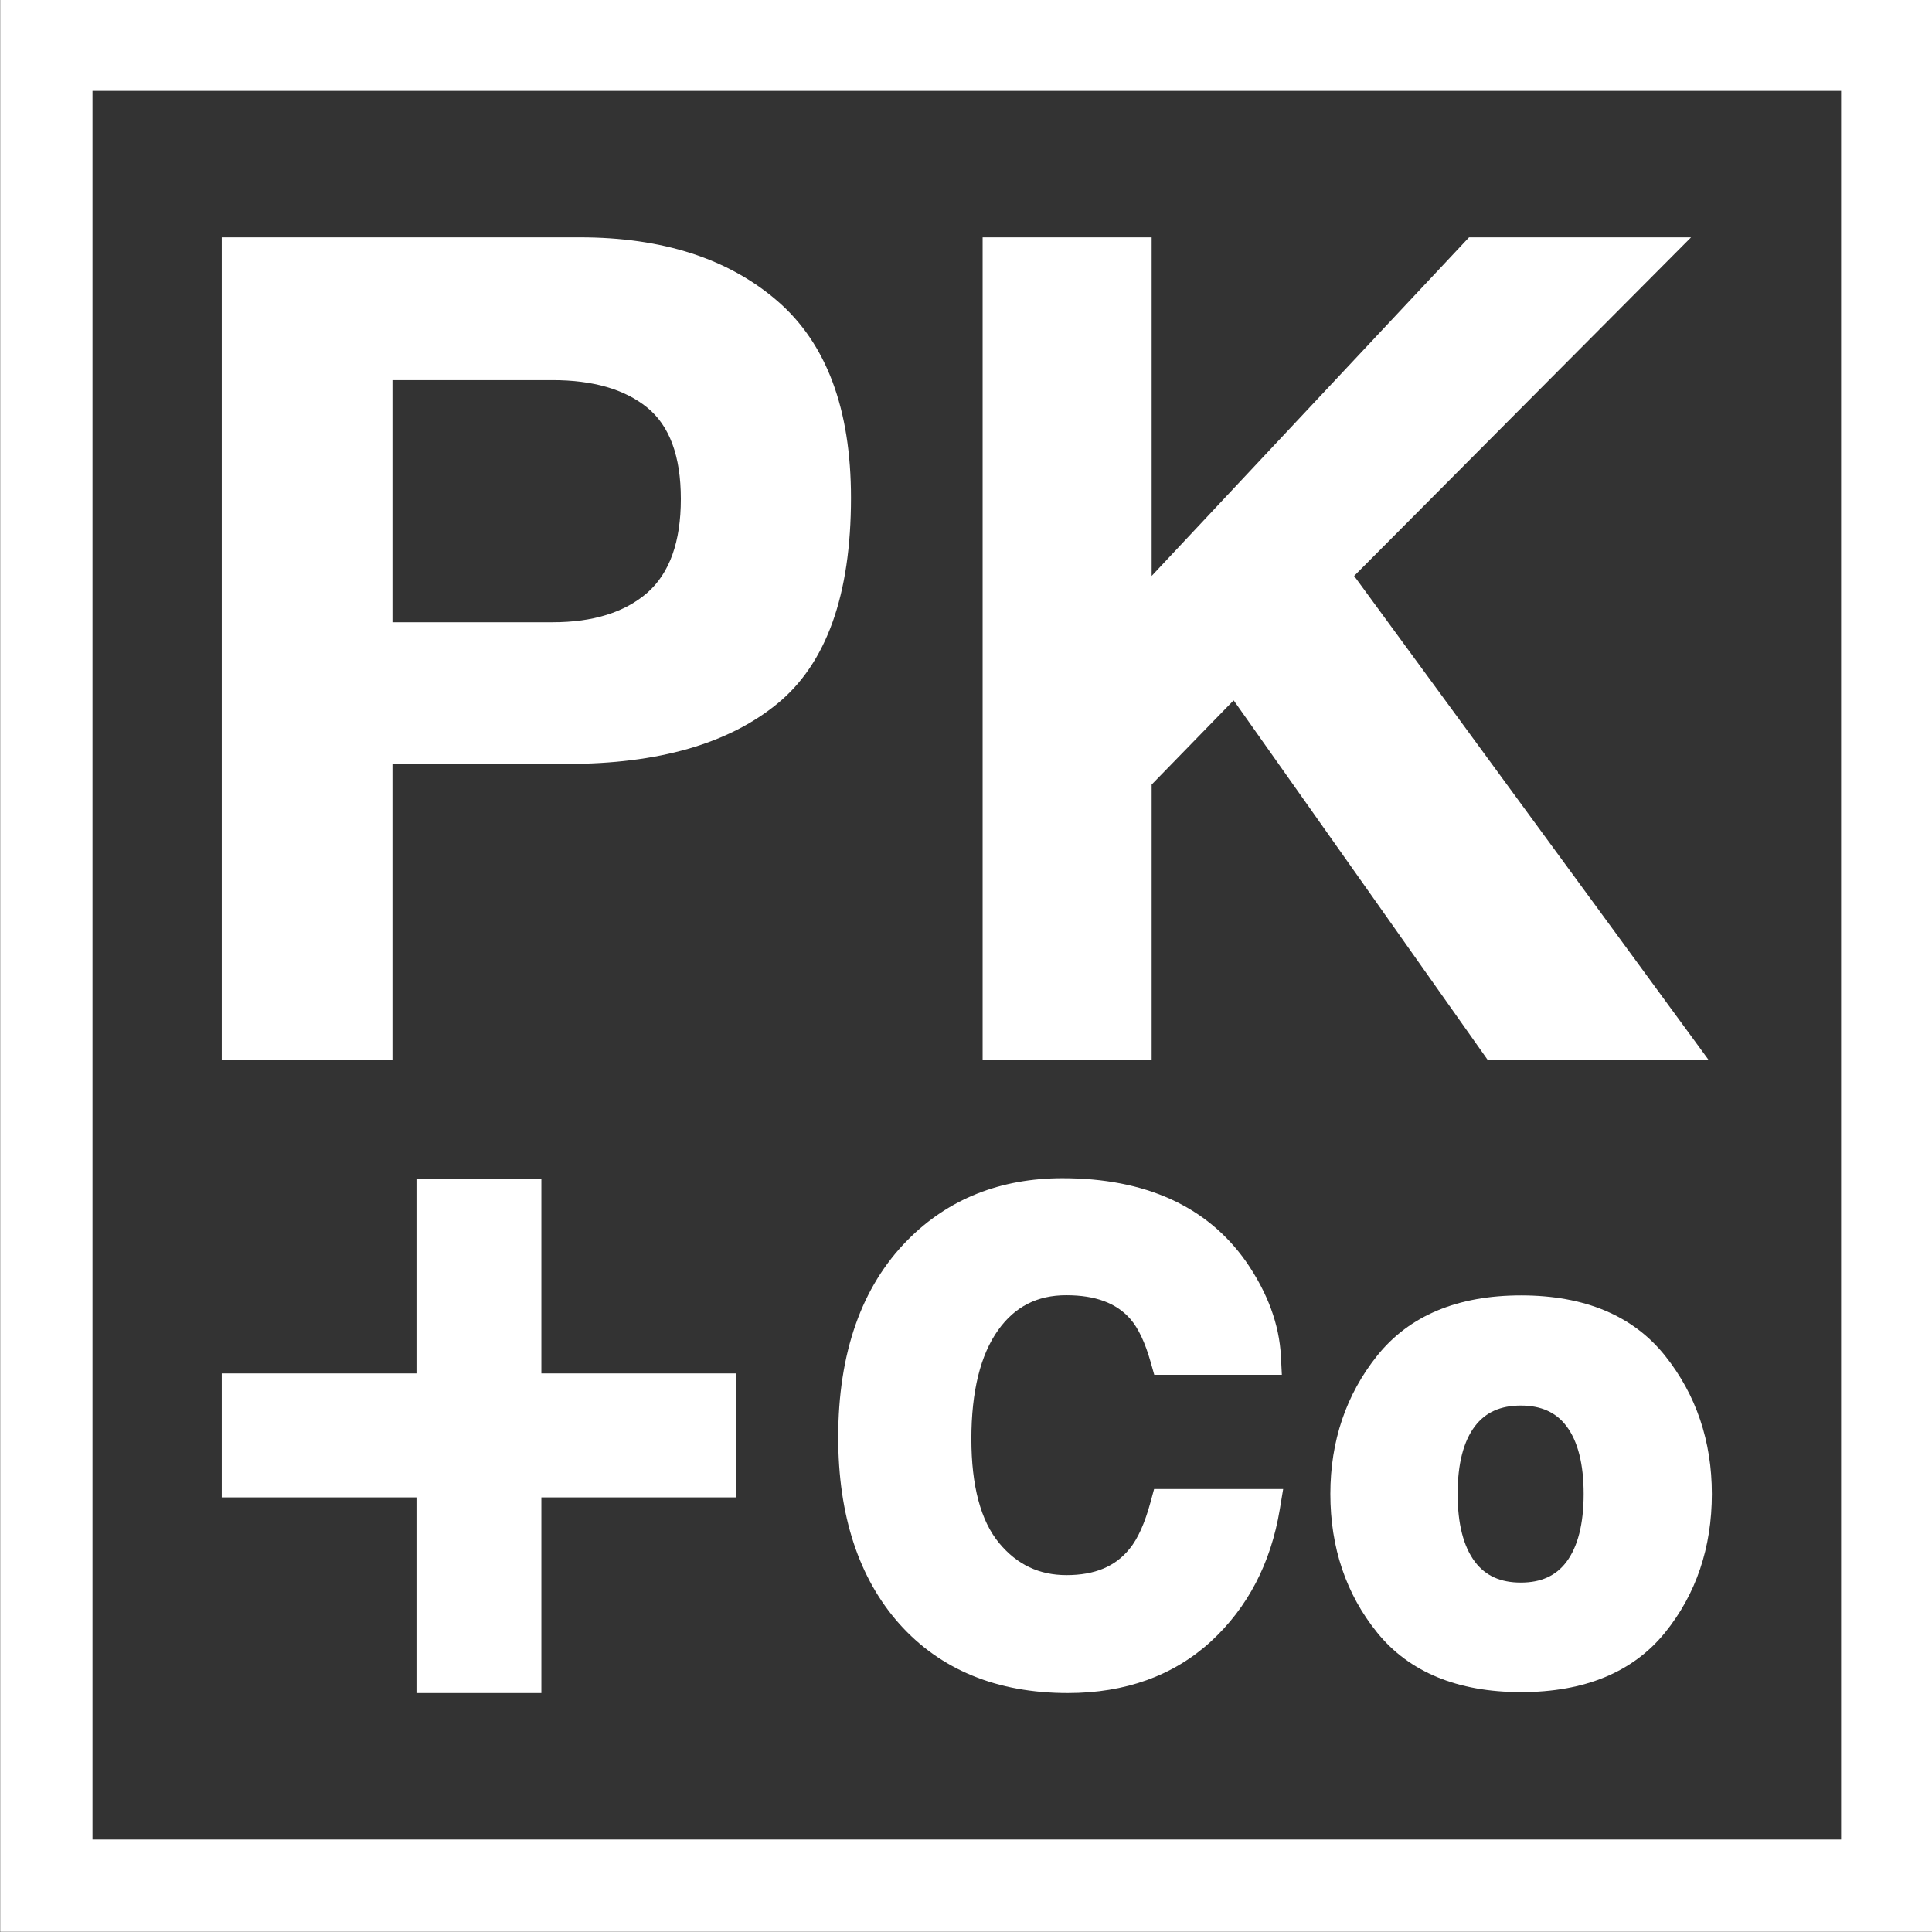
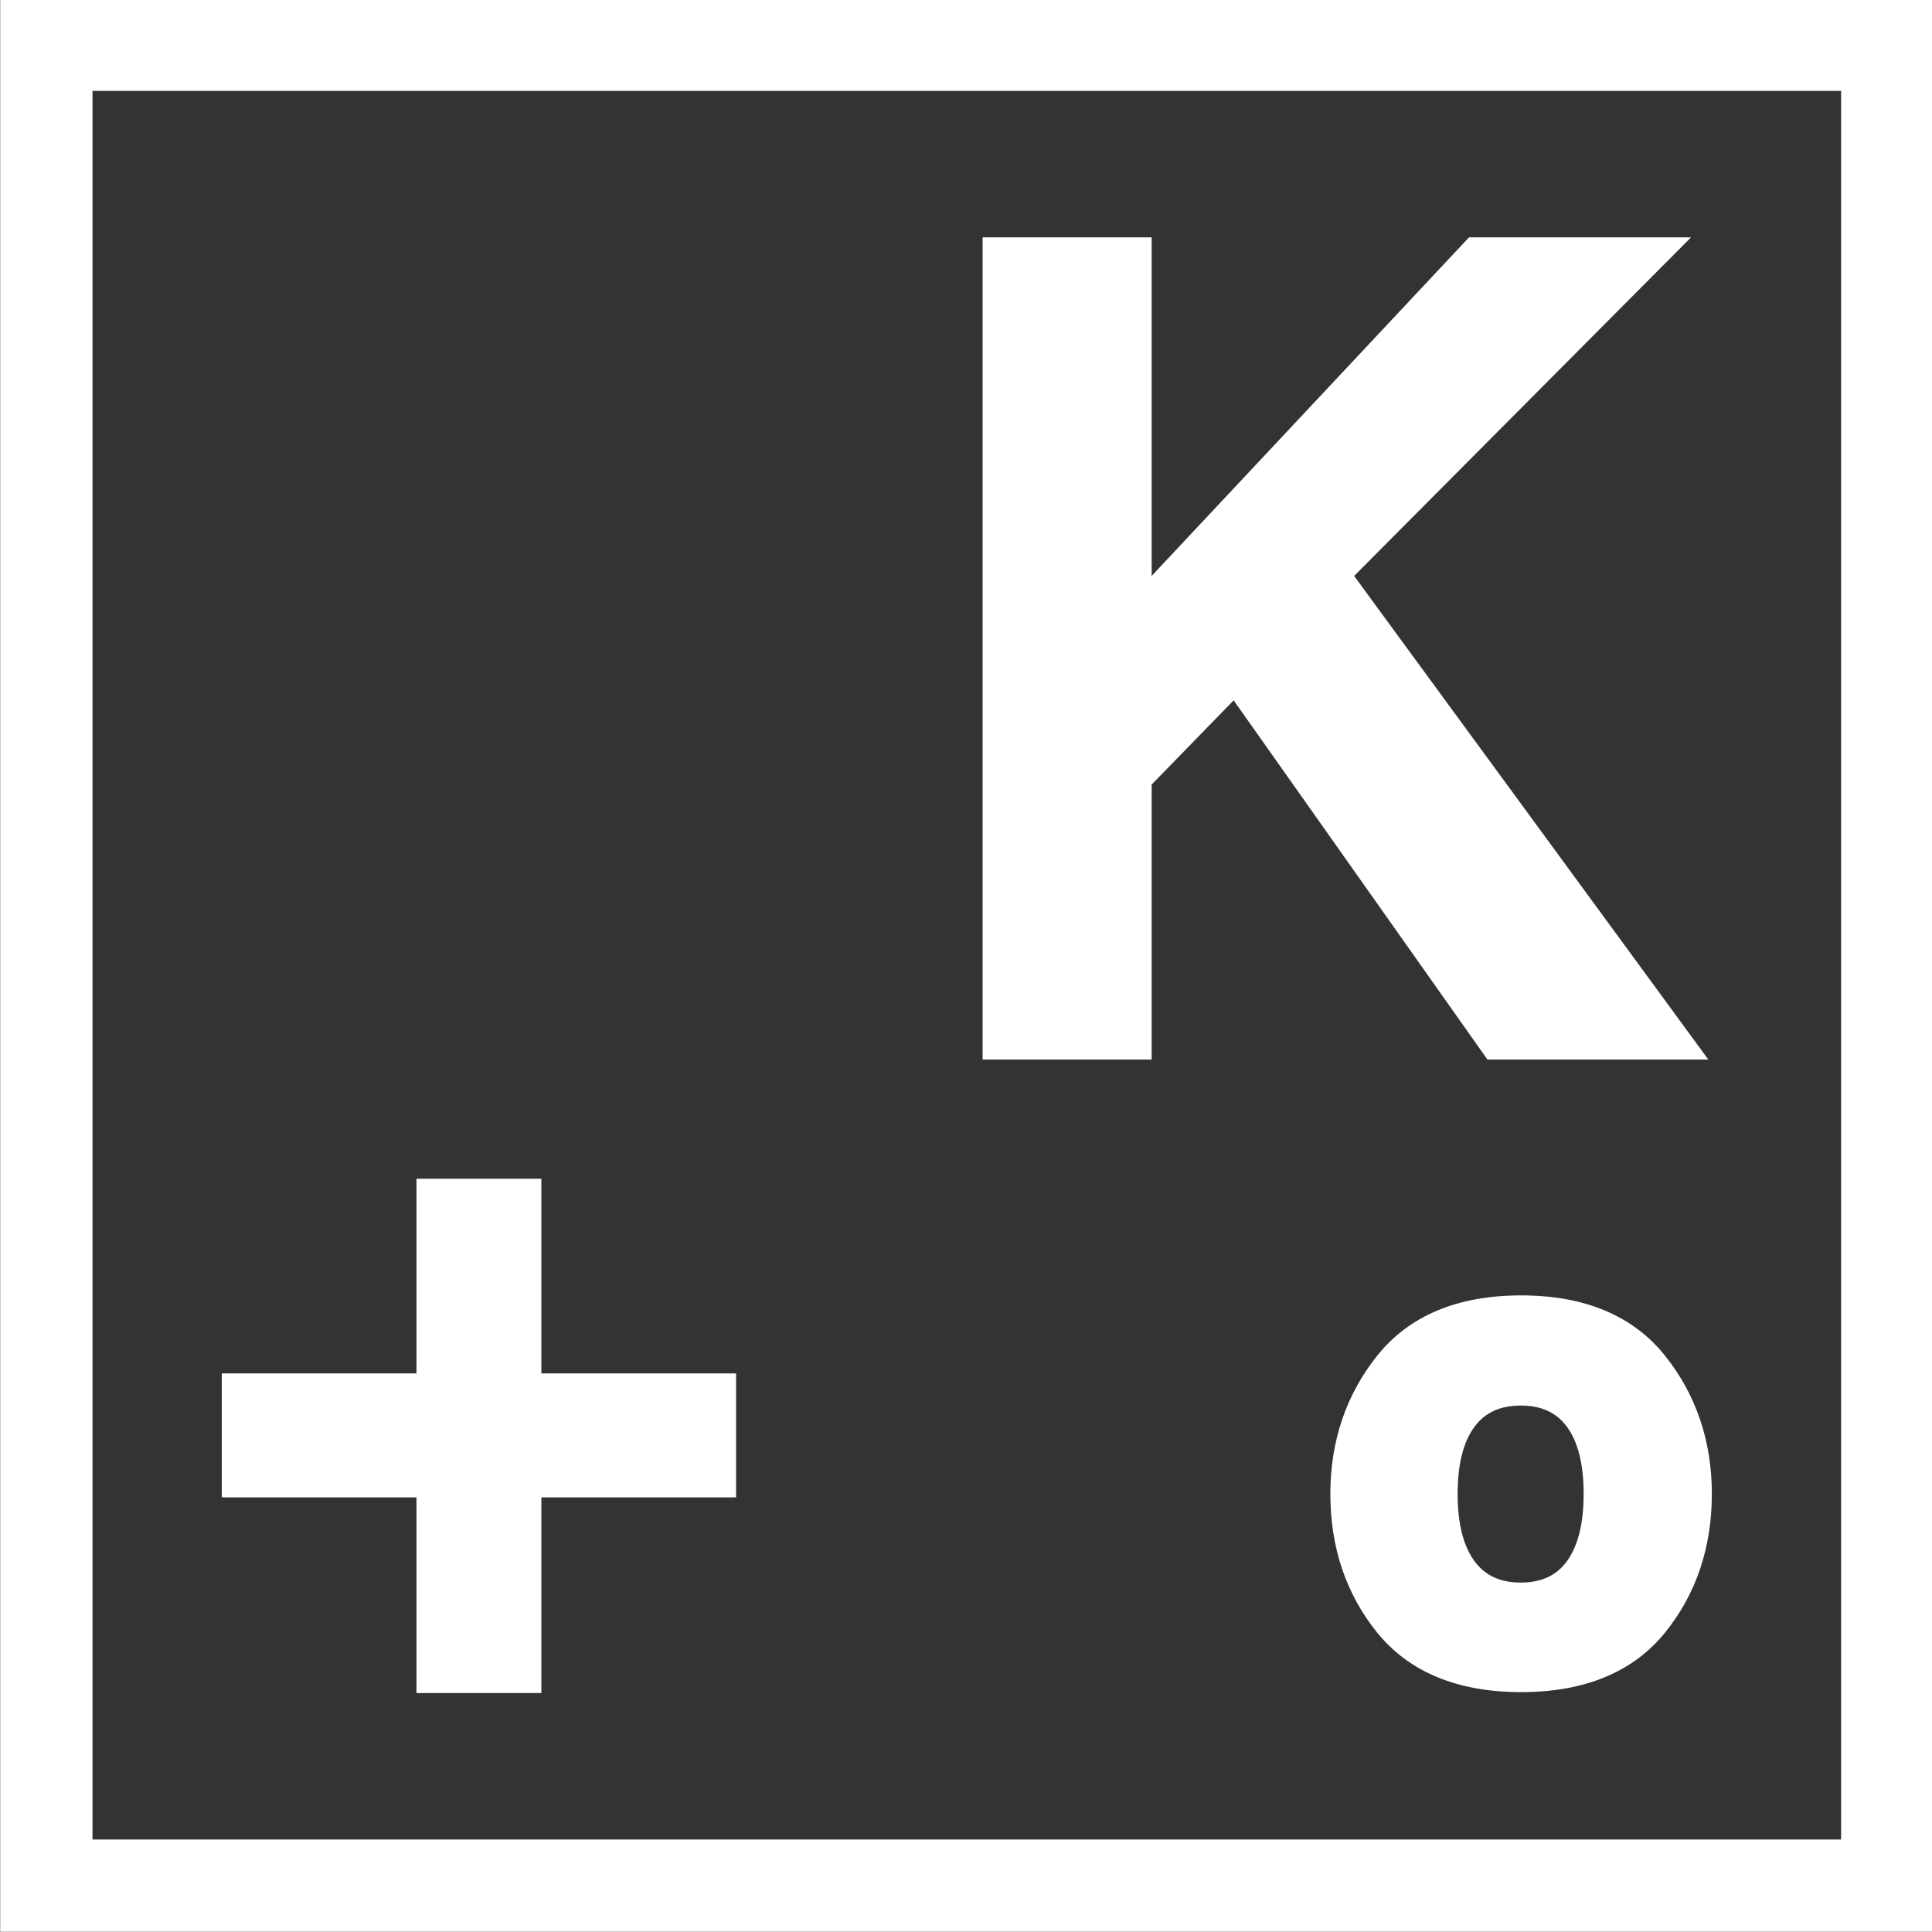
<svg xmlns="http://www.w3.org/2000/svg" width="287.337mm" height="287.337mm" viewBox="0 0 287.337 287.337" version="1.1" id="svg5">
  <rect x="0" y="0" width="287.337" height="287.337" fill="#333333" stroke="none" />
  <defs id="defs2">
    <clipPath id="clipPath840">
      <path d="M 0,1080 H 1080 V 0 H 0 Z" id="path838" />
    </clipPath>
  </defs>
  <g id="layer1" transform="translate(35.028,60.242)">
    <g id="g830" transform="matrix(0.353,0,0,-0.353,-81.86,273.927)">
      <path d="M 908.358,171.642 H 171.641 V 908.359 H 908.358 Z M 132.75,132.75 h 814.5 v 814.5 h -814.5 z" style="fill:#ffffff;fill-opacity:1;fill-rule:nonzero;stroke:none" id="path832" />
      <g id="g834">
        <g id="g836" clip-path="url(#clipPath840)">
          <g id="g842" transform="translate(298.015,786.492)">
-             <path d="m 0,0 h 67.45 c 17.076,0 30.355,-3.841 39.836,-11.516 9.478,-7.679 14.219,-20.527 14.219,-38.543 0,-18.02 -4.701,-31.18 -14.101,-39.483 -9.559,-8.307 -22.878,-12.456 -39.954,-12.456 H 0 Z m 0,-161.693 h 73.561 c 38.385,0 67.92,8.46 88.602,25.382 20.682,16.921 31.023,45.829 31.023,86.722 0,37.445 -10.341,65.1 -31.023,82.961 -20.682,17.862 -48.414,26.793 -83.197,26.793 H -71.916 V -286.253 H 0 Z" style="fill:#ffffff;fill-opacity:1;fill-rule:nonzero;stroke:none" id="path844" />
-           </g>
+             </g>
          <g id="g846" transform="translate(617.876,616.103)">
            <path d="m 0,0 34.548,35.487 106.934,-151.352 h 93.067 L 85.312,87.897 227.263,230.553 H 133.726 L 0,87.897 V 230.553 H -71.211 V -115.865 H 0 Z" style="fill:#ffffff;fill-opacity:1;fill-rule:nonzero;stroke:none" id="path848" />
          </g>
          <g id="g850" transform="translate(308.135,233.344)">
            <path d="m 0,0 h 52.623 v 82.436 h 82.035 v 52.222 H 52.623 v 82.036 H 0 V 134.658 H -82.035 V 82.436 H 0 Z" style="fill:#ffffff;fill-opacity:1;fill-rule:nonzero;stroke:none" id="path852" />
          </g>
          <g id="g854" transform="translate(511.539,262.54)">
-             <path d="m 0,0 c 17.283,-19.373 41.177,-29.196 71.016,-29.196 24.246,0 44.525,7.308 60.274,21.721 l 0.017,0.014 c 15.496,14.267 25.256,32.967 29.009,55.58 l 1.434,8.646 h -54.379 l -1.49,-5.48 C 103.465,42.404 100.512,35.804 97.104,31.67 L 97.039,31.591 C 91.051,24.123 82.367,20.492 70.492,20.492 c -11.575,0 -20.863,4.412 -28.395,13.489 -7.77,9.359 -11.709,24.129 -11.709,43.901 0,19.964 3.807,35.405 11.314,45.893 7.05,9.85 16.424,14.638 28.659,14.638 12.271,0 21.107,-3.282 27.002,-10.019 3.359,-3.859 6.231,-9.947 8.538,-18.097 l 1.531,-5.406 h 53.764 l -0.396,7.806 c -0.68,13.393 -5.616,26.805 -14.705,39.913 -16.418,23.29 -42.428,35.099 -77.305,35.099 -26.212,0 -48.167,-8.76 -65.251,-26.033 C -15.874,142.074 -25.717,114.101 -25.717,78.536 -25.717,45.641 -17.069,19.222 0,0" style="fill:#ffffff;fill-opacity:1;fill-rule:nonzero;stroke:none" id="path856" />
-           </g>
+             </g>
          <g id="g858" transform="translate(792.611,288.583)">
            <path d="m 0,0 c -4.404,-5.849 -10.686,-8.693 -19.207,-8.693 -8.532,0 -14.841,2.85 -19.287,8.714 -4.863,6.411 -7.329,16.047 -7.329,28.64 0,12.584 2.461,22.193 7.316,28.558 4.447,5.831 10.76,8.665 19.3,8.665 8.528,0 14.815,-2.828 19.219,-8.643 C 4.834,50.869 7.279,41.253 7.279,28.661 7.279,16.06 4.83,6.417 0,0 M 41.598,86.85 C 28.126,103.737 7.713,112.3 -19.076,112.3 -45.864,112.3 -66.277,103.737 -79.75,86.849 -92.816,70.468 -99.441,50.89 -99.441,28.661 c 0,-22.6 6.637,-42.257 19.724,-58.426 13.47,-16.644 33.873,-25.082 60.641,-25.082 26.769,0 47.172,8.438 60.641,25.081 13.088,16.17 19.725,35.827 19.725,58.427 0,22.229 -6.625,41.807 -19.691,58.188 z" style="fill:#ffffff;fill-opacity:1;fill-rule:nonzero;stroke:none" id="path860" />
          </g>
        </g>
      </g>
    </g>
  </g>
</svg>